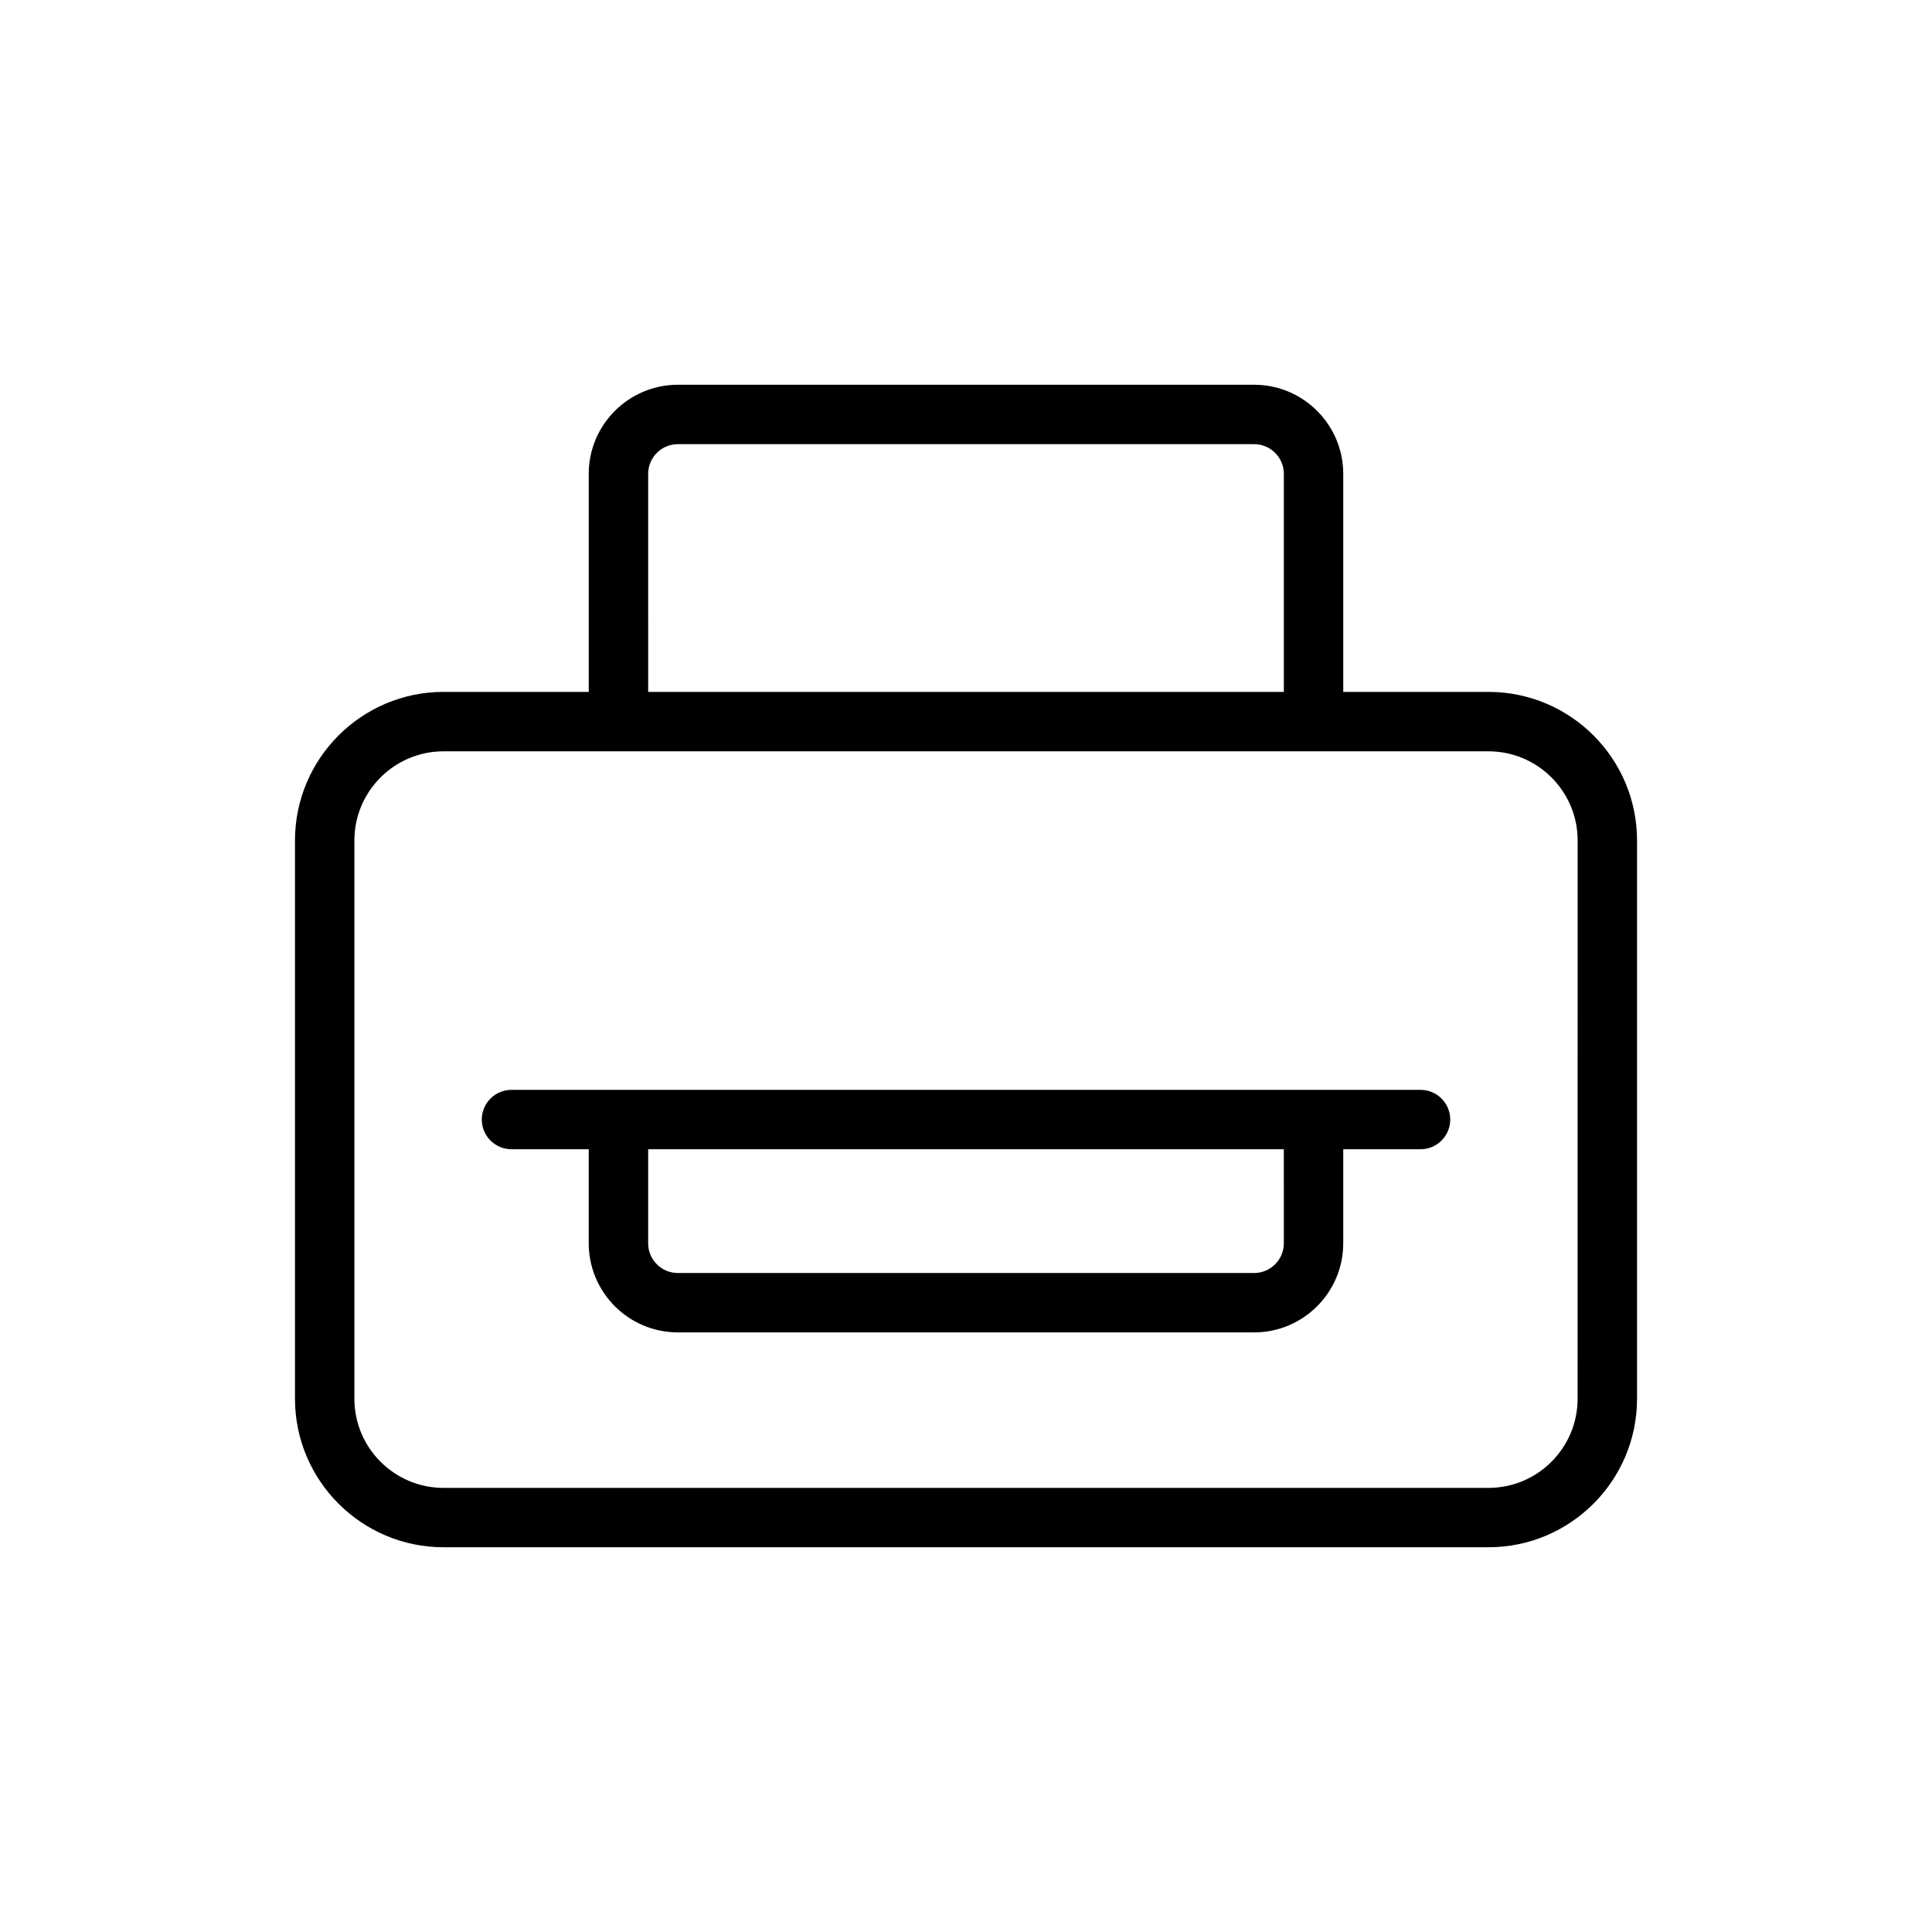
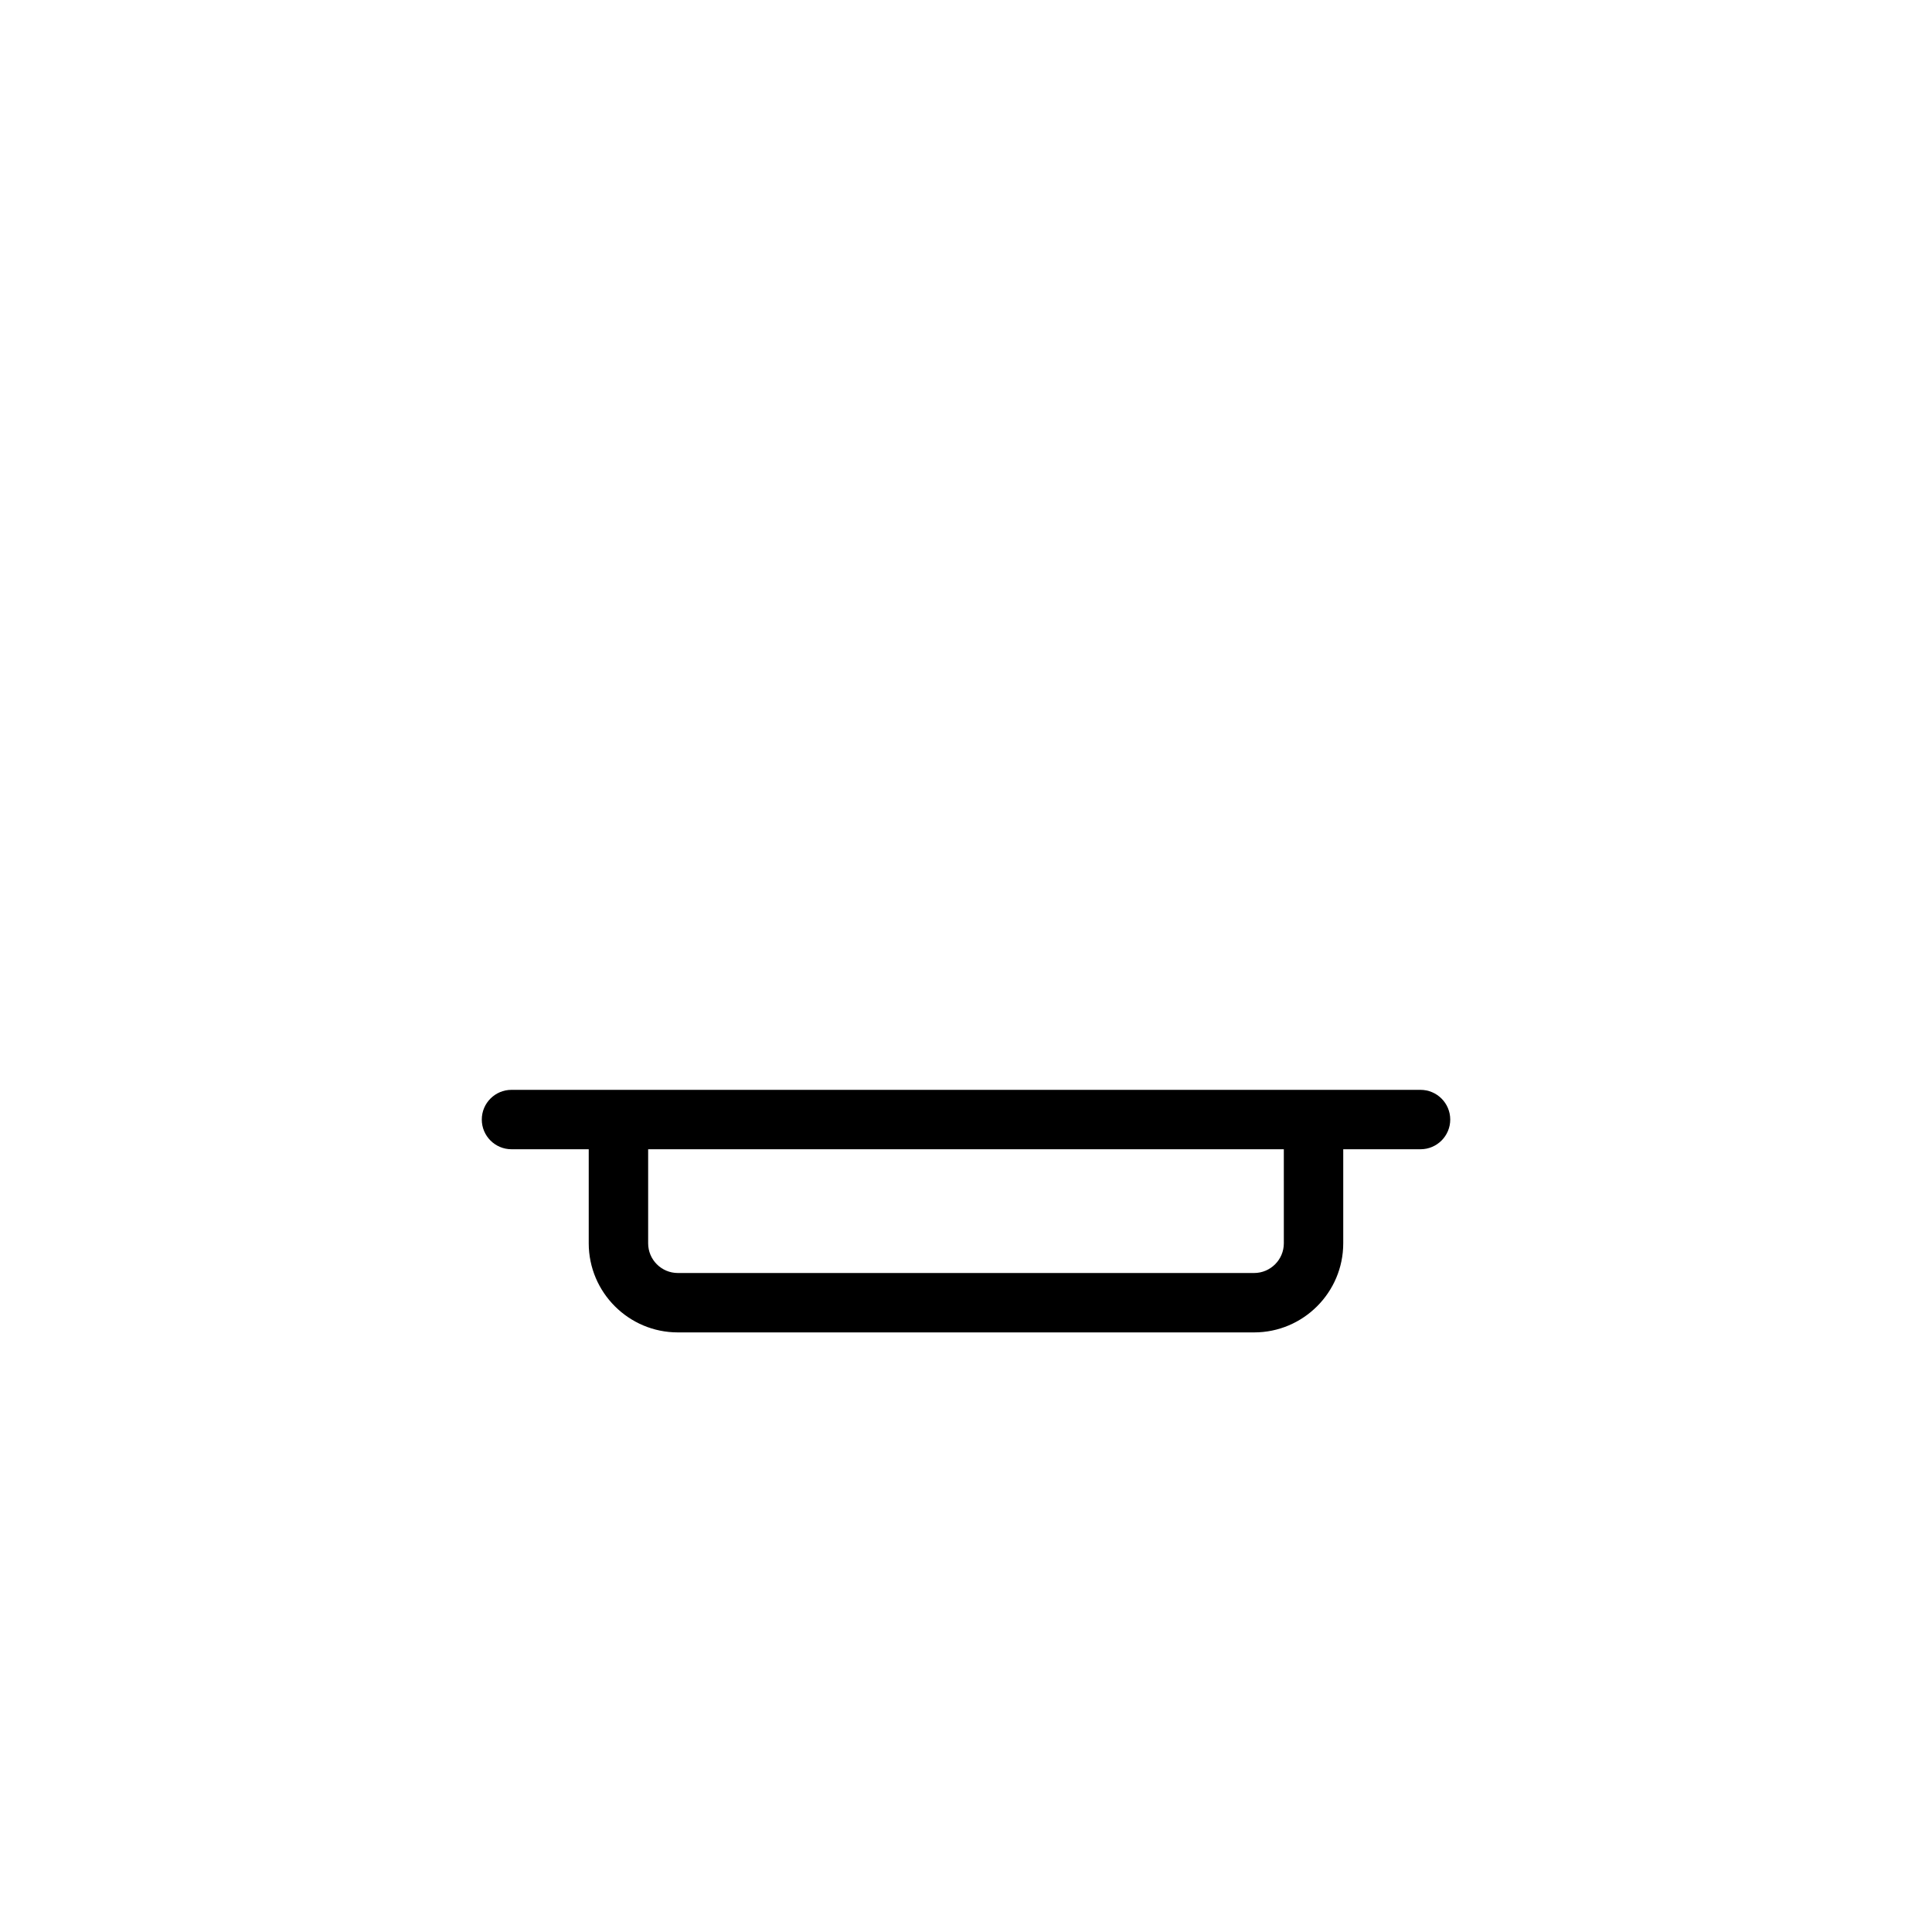
<svg xmlns="http://www.w3.org/2000/svg" fill="#000000" width="800px" height="800px" version="1.1" viewBox="144 144 512 512">
  <g>
    <path d="m520.44 432.82h-240.89c-4.344 0-7.871 3.527-7.871 7.871s3.527 7.871 7.871 7.871h20.469v24.922c0 13.02 10.598 23.617 23.617 23.617h152.72c13.02 0 23.617-10.598 23.617-23.617v-24.922h20.484c4.344 0 7.871-3.527 7.871-7.871-0.004-4.344-3.531-7.871-7.891-7.871zm-36.211 40.668c0 4.344-3.543 7.871-7.871 7.871h-152.72c-4.344 0-7.871-3.527-7.871-7.871v-24.922h168.46z" />
-     <path d="m538.47 327.36h-38.496v-57.781c0-13.02-10.598-23.617-23.617-23.617h-152.72c-13.02 0-23.617 10.598-23.617 23.617v57.781h-38.488c-21.695 0-39.359 17.664-39.359 39.359v147.96c0 21.695 17.664 39.359 39.359 39.359h276.94c21.711 0 39.359-17.664 39.359-39.359v-147.96c0-21.711-17.648-39.359-39.359-39.359zm-222.7-57.781c0-4.344 3.527-7.871 7.871-7.871h152.72c4.328 0 7.871 3.527 7.871 7.871v57.781h-168.46zm246.31 245.11c0 13.02-10.598 23.617-23.617 23.617l-276.93-0.004c-13.02 0-23.617-10.598-23.617-23.617v-147.96c0-13.02 10.598-23.617 23.617-23.617h276.94c13.02 0 23.617 10.598 23.617 23.617z" />
  </g>
</svg>